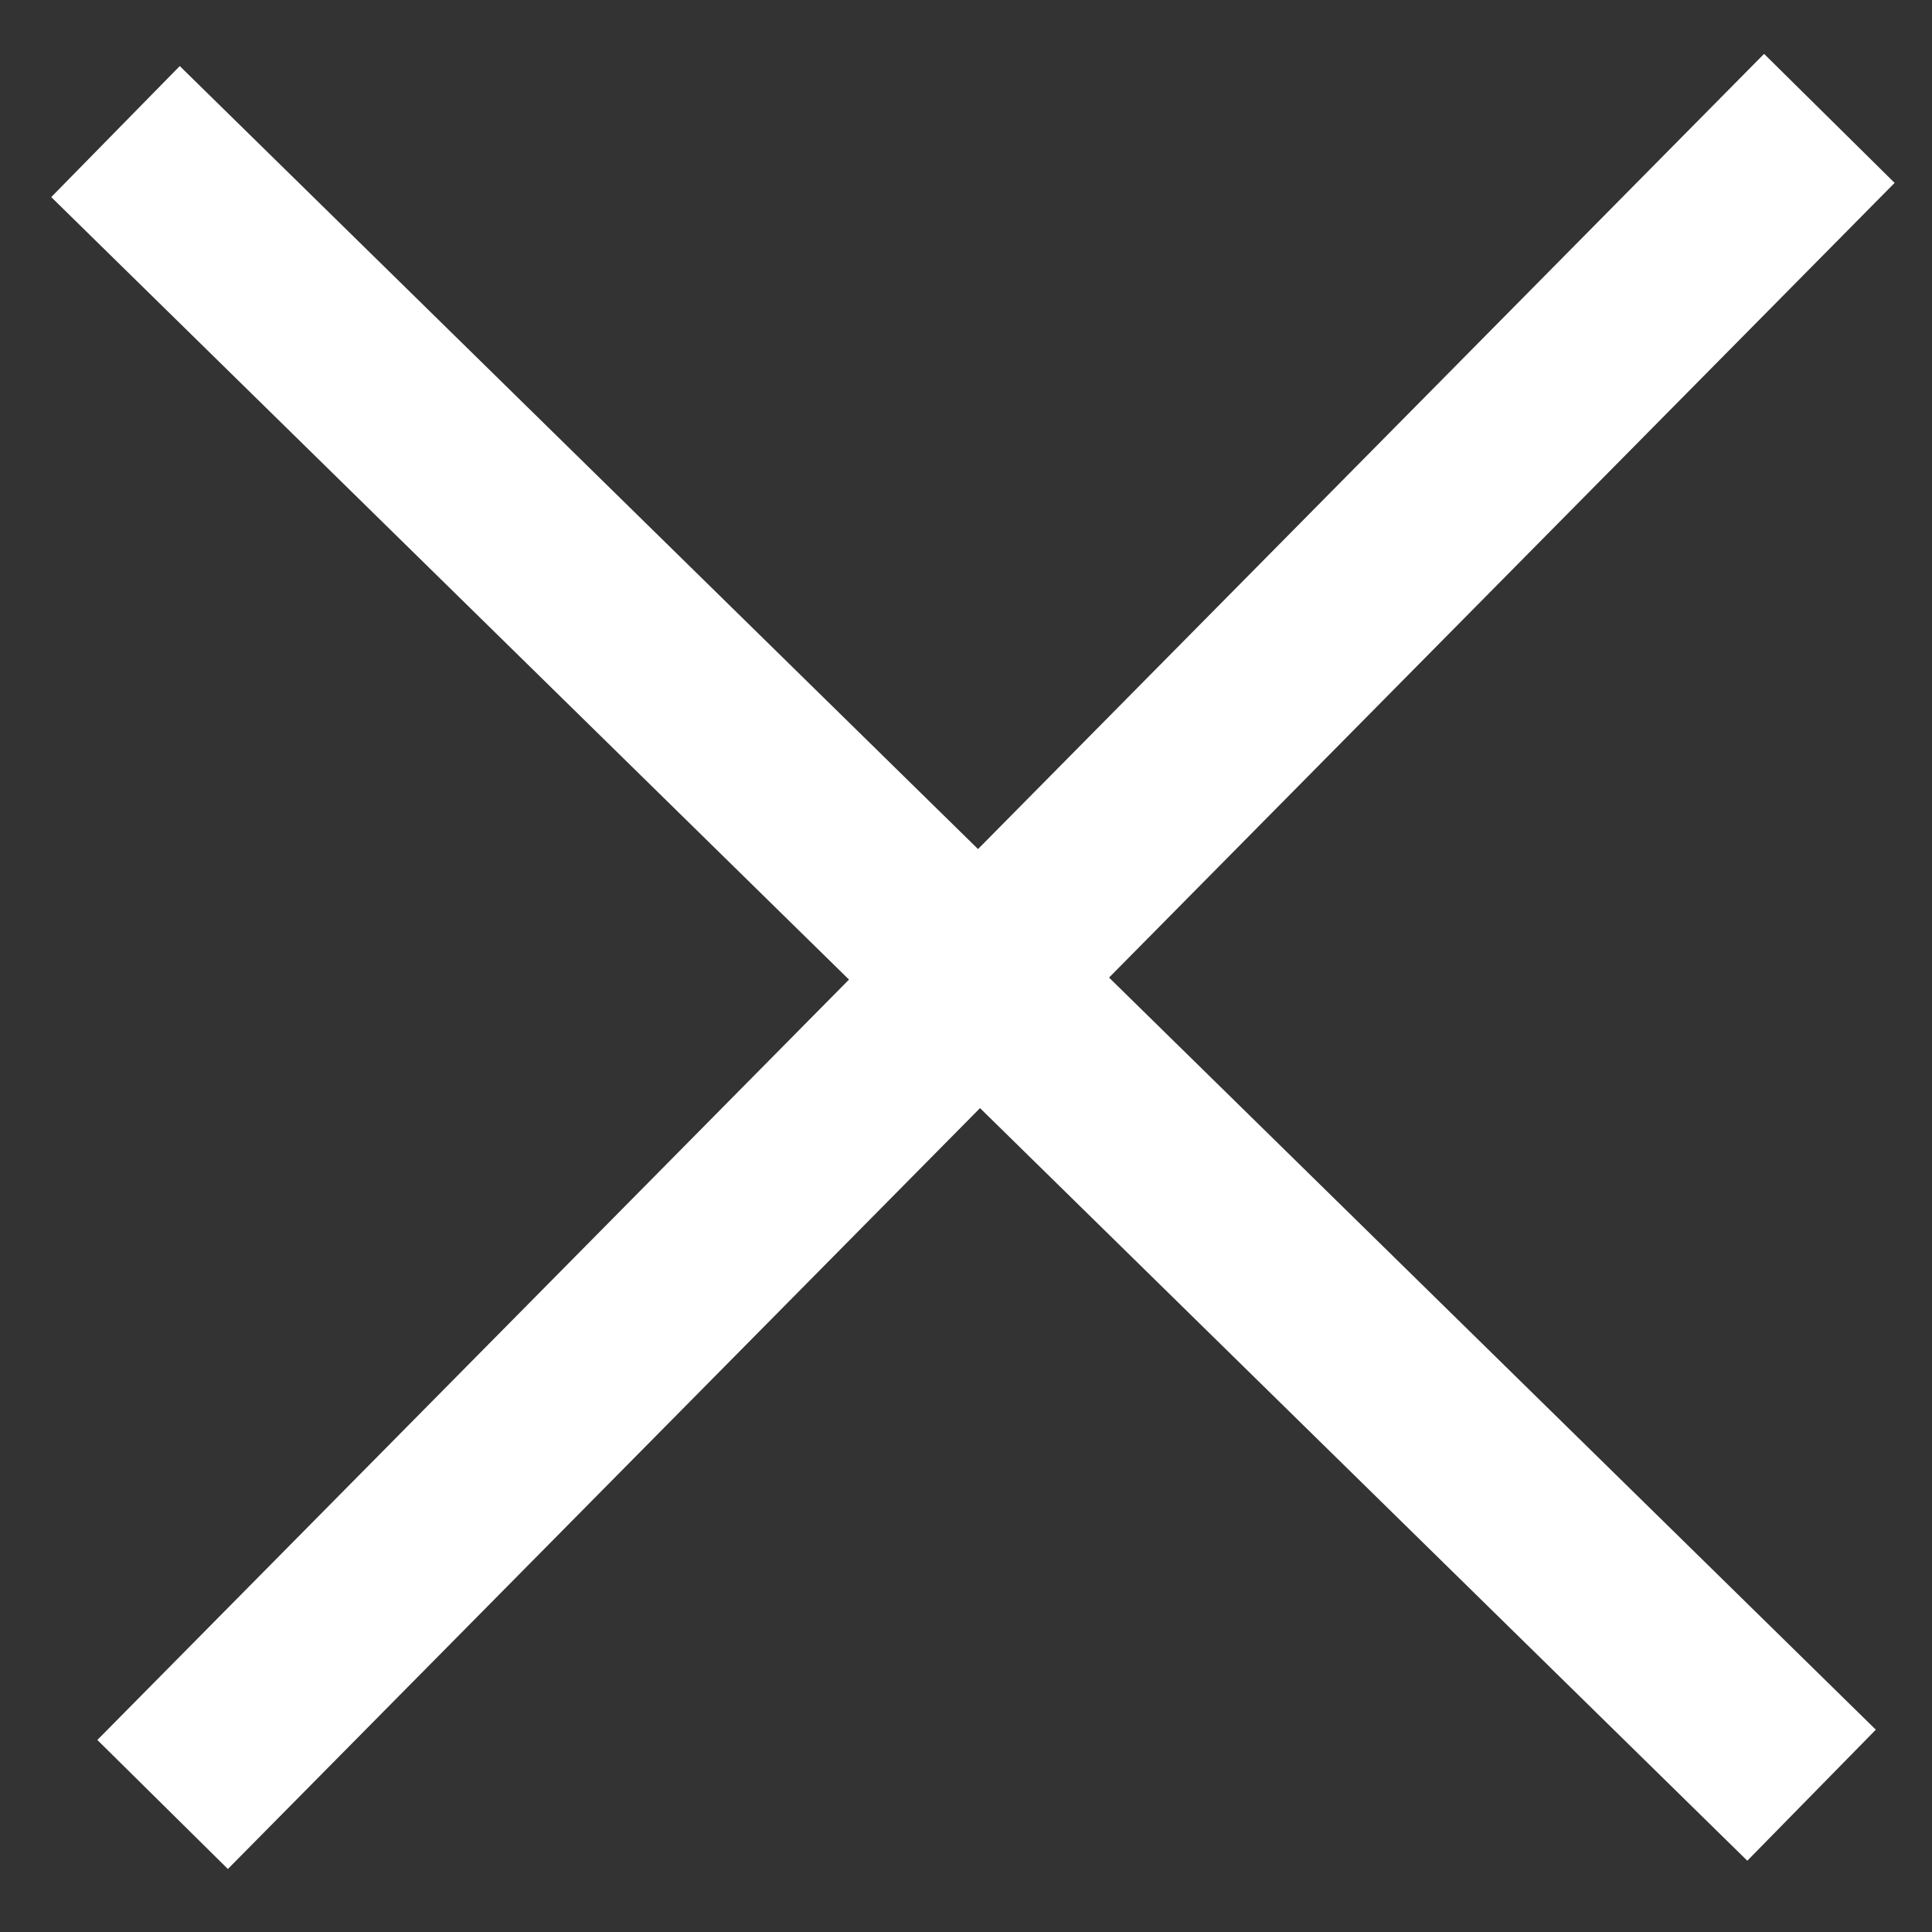
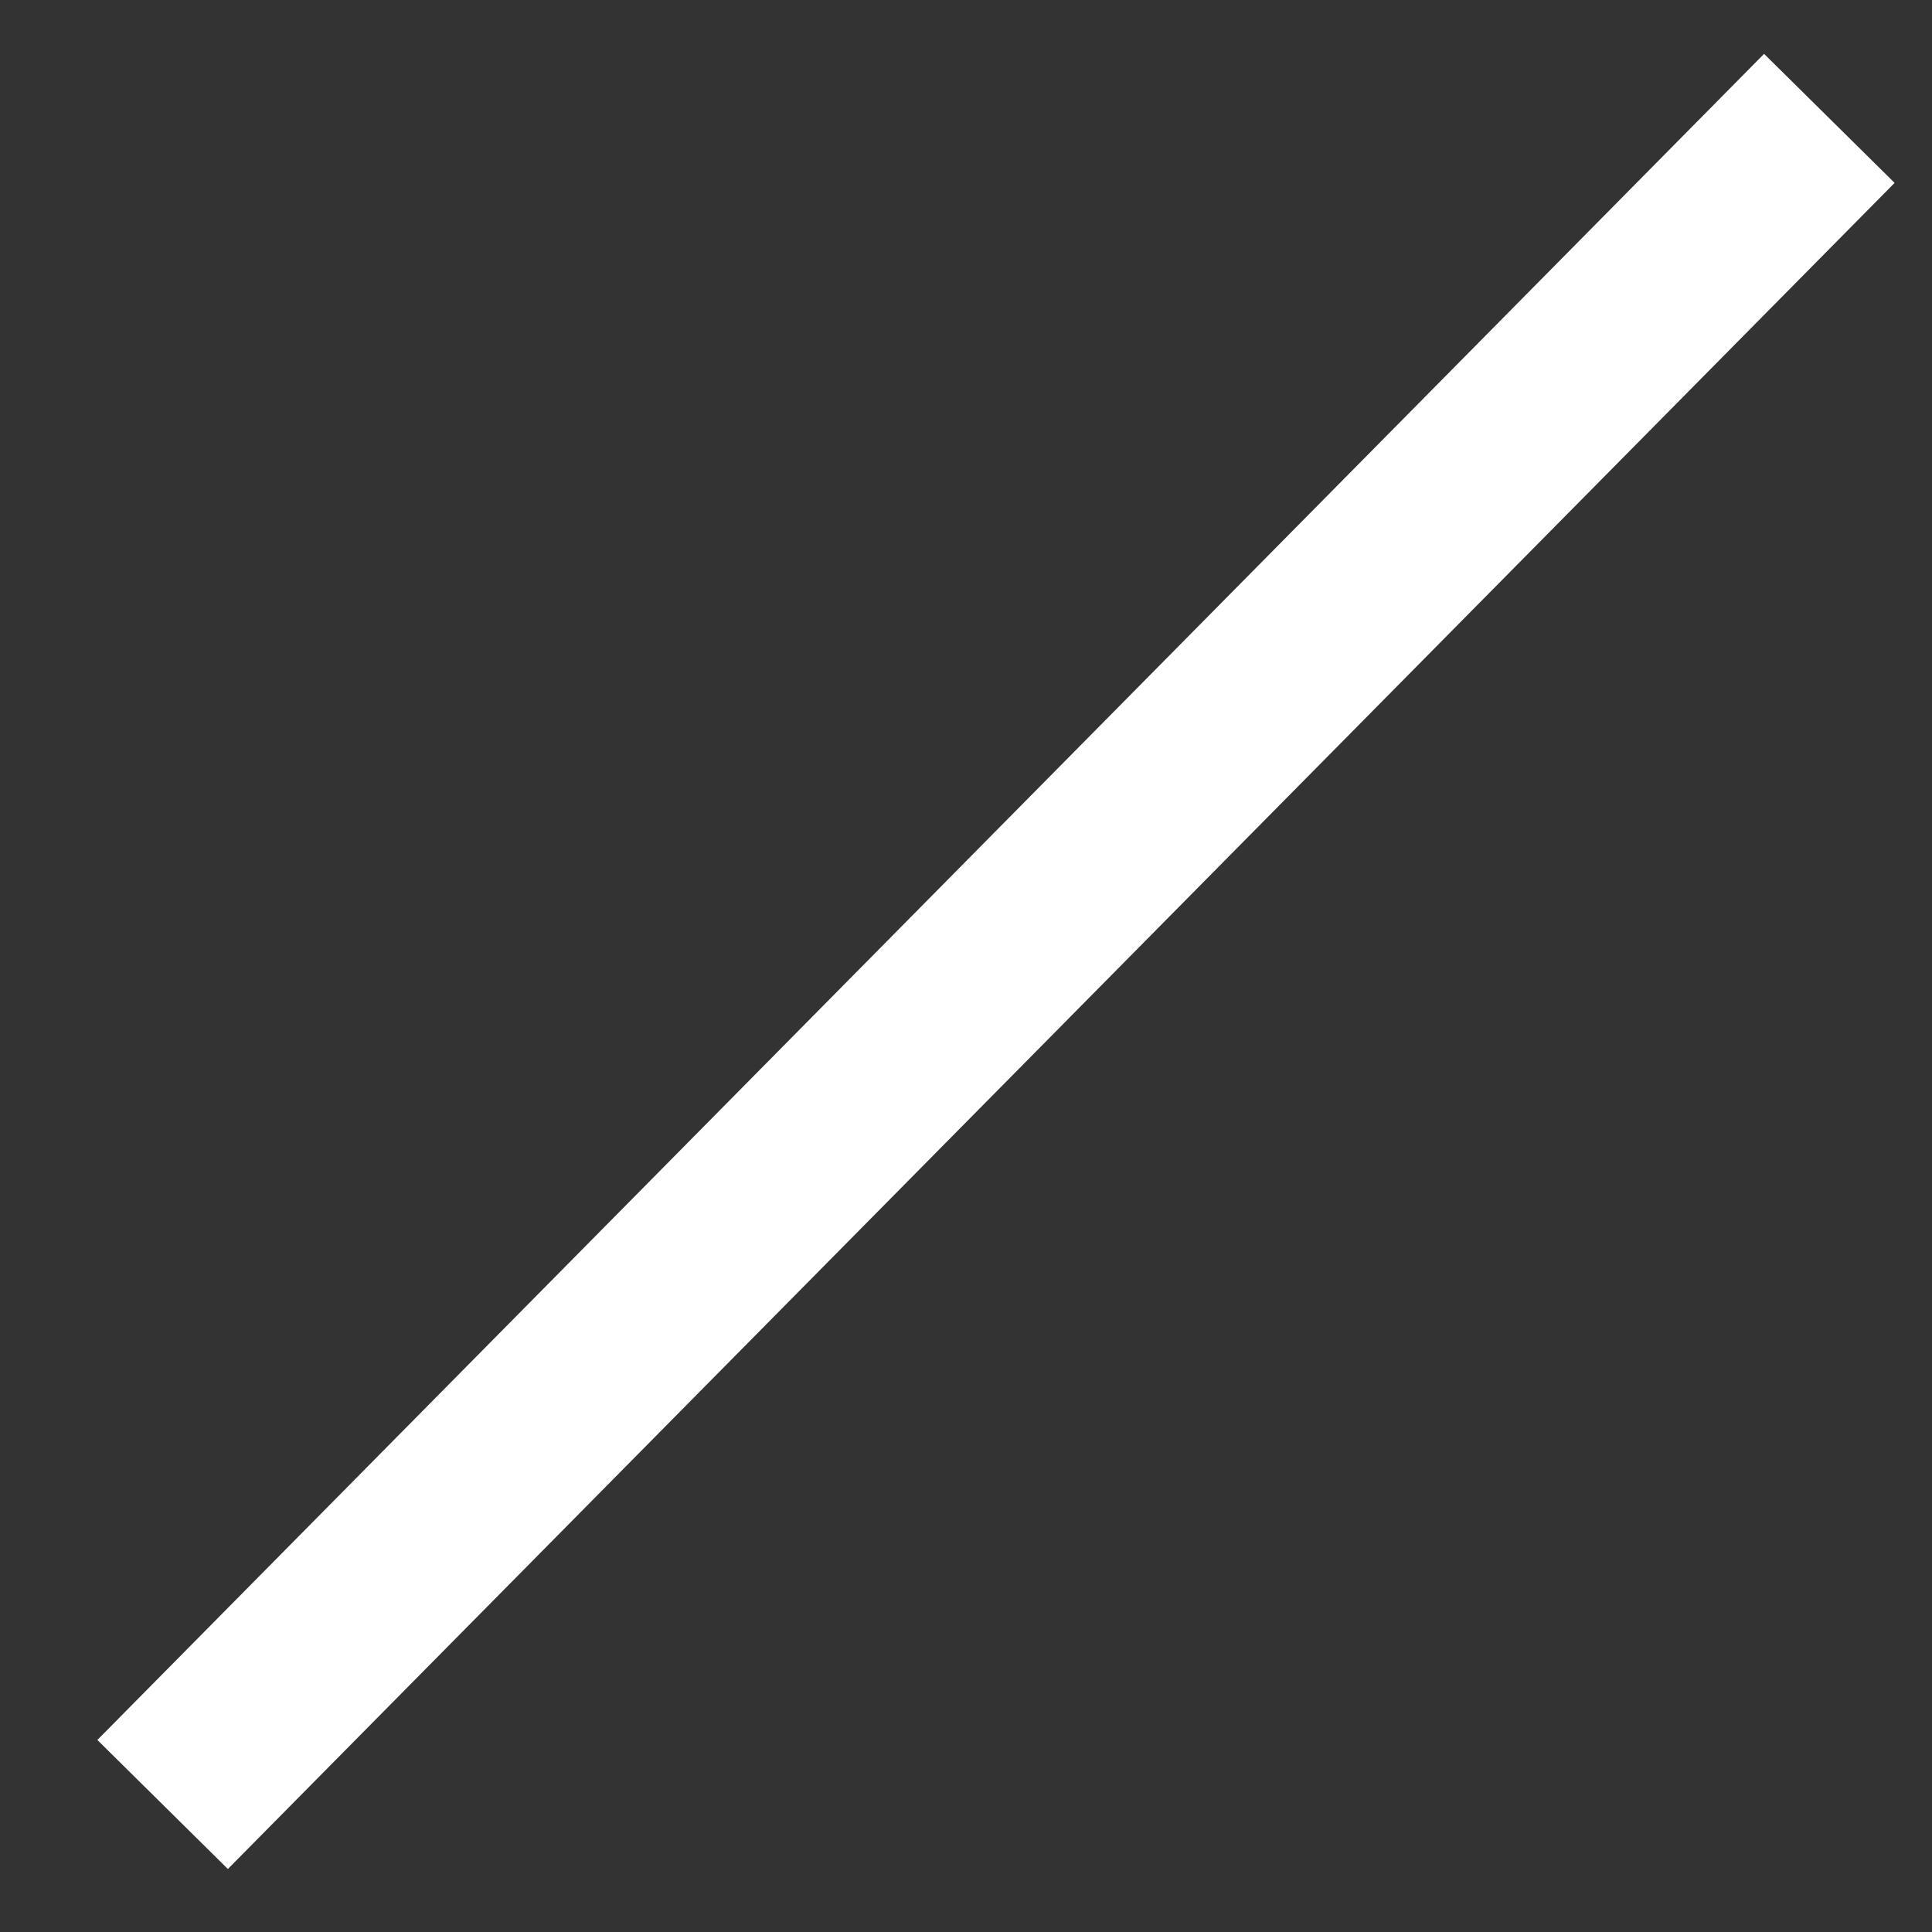
<svg xmlns="http://www.w3.org/2000/svg" width="200" height="200">
  <rect width="100%" height="100%" fill="#333333" stroke="none" />
-   <path transform="rotate(-45.553 99.746 99.731)" fill="#fff" d="M90.246 -23.24H109.246V222.699H90.246z" />
-   <path transform="rotate(44.669 103.105 99.527)" fill="#fff" d="M93.604 -23.187H112.604V222.242H93.604z" />
+   <path transform="rotate(44.669 103.105 99.527)" fill="#fff" d="M93.604 -23.187H112.604V222.242H93.604" />
</svg>